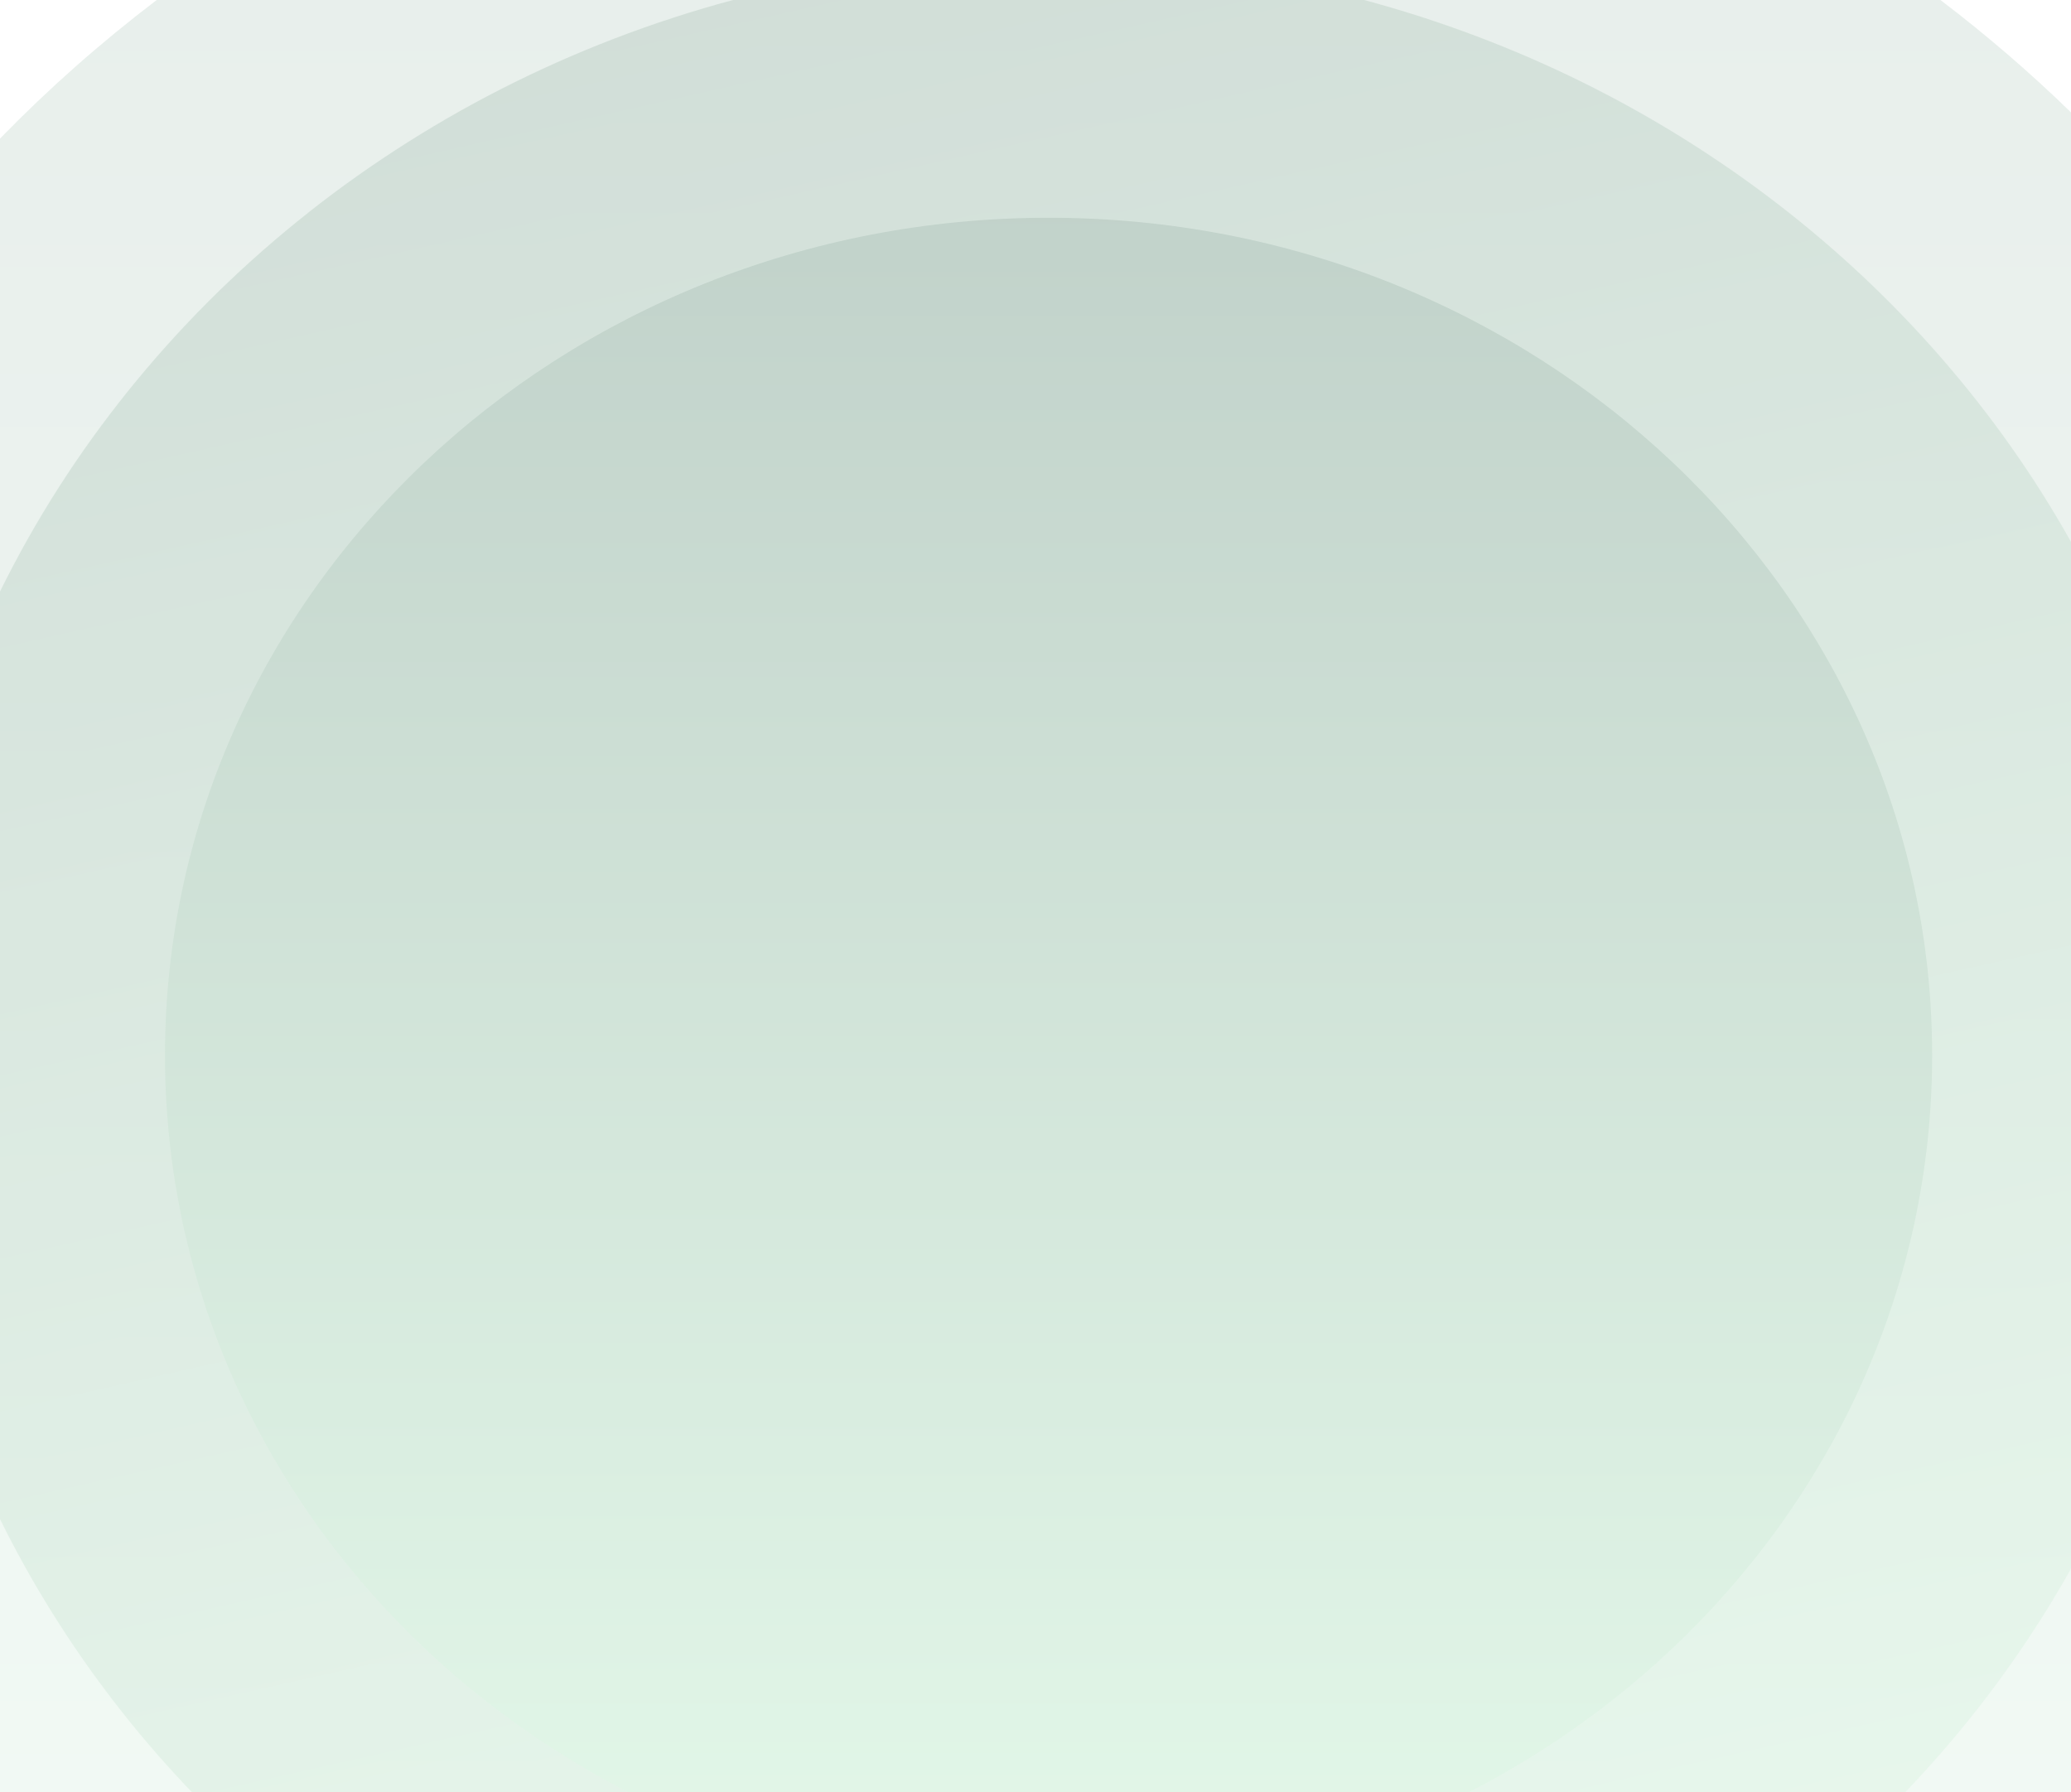
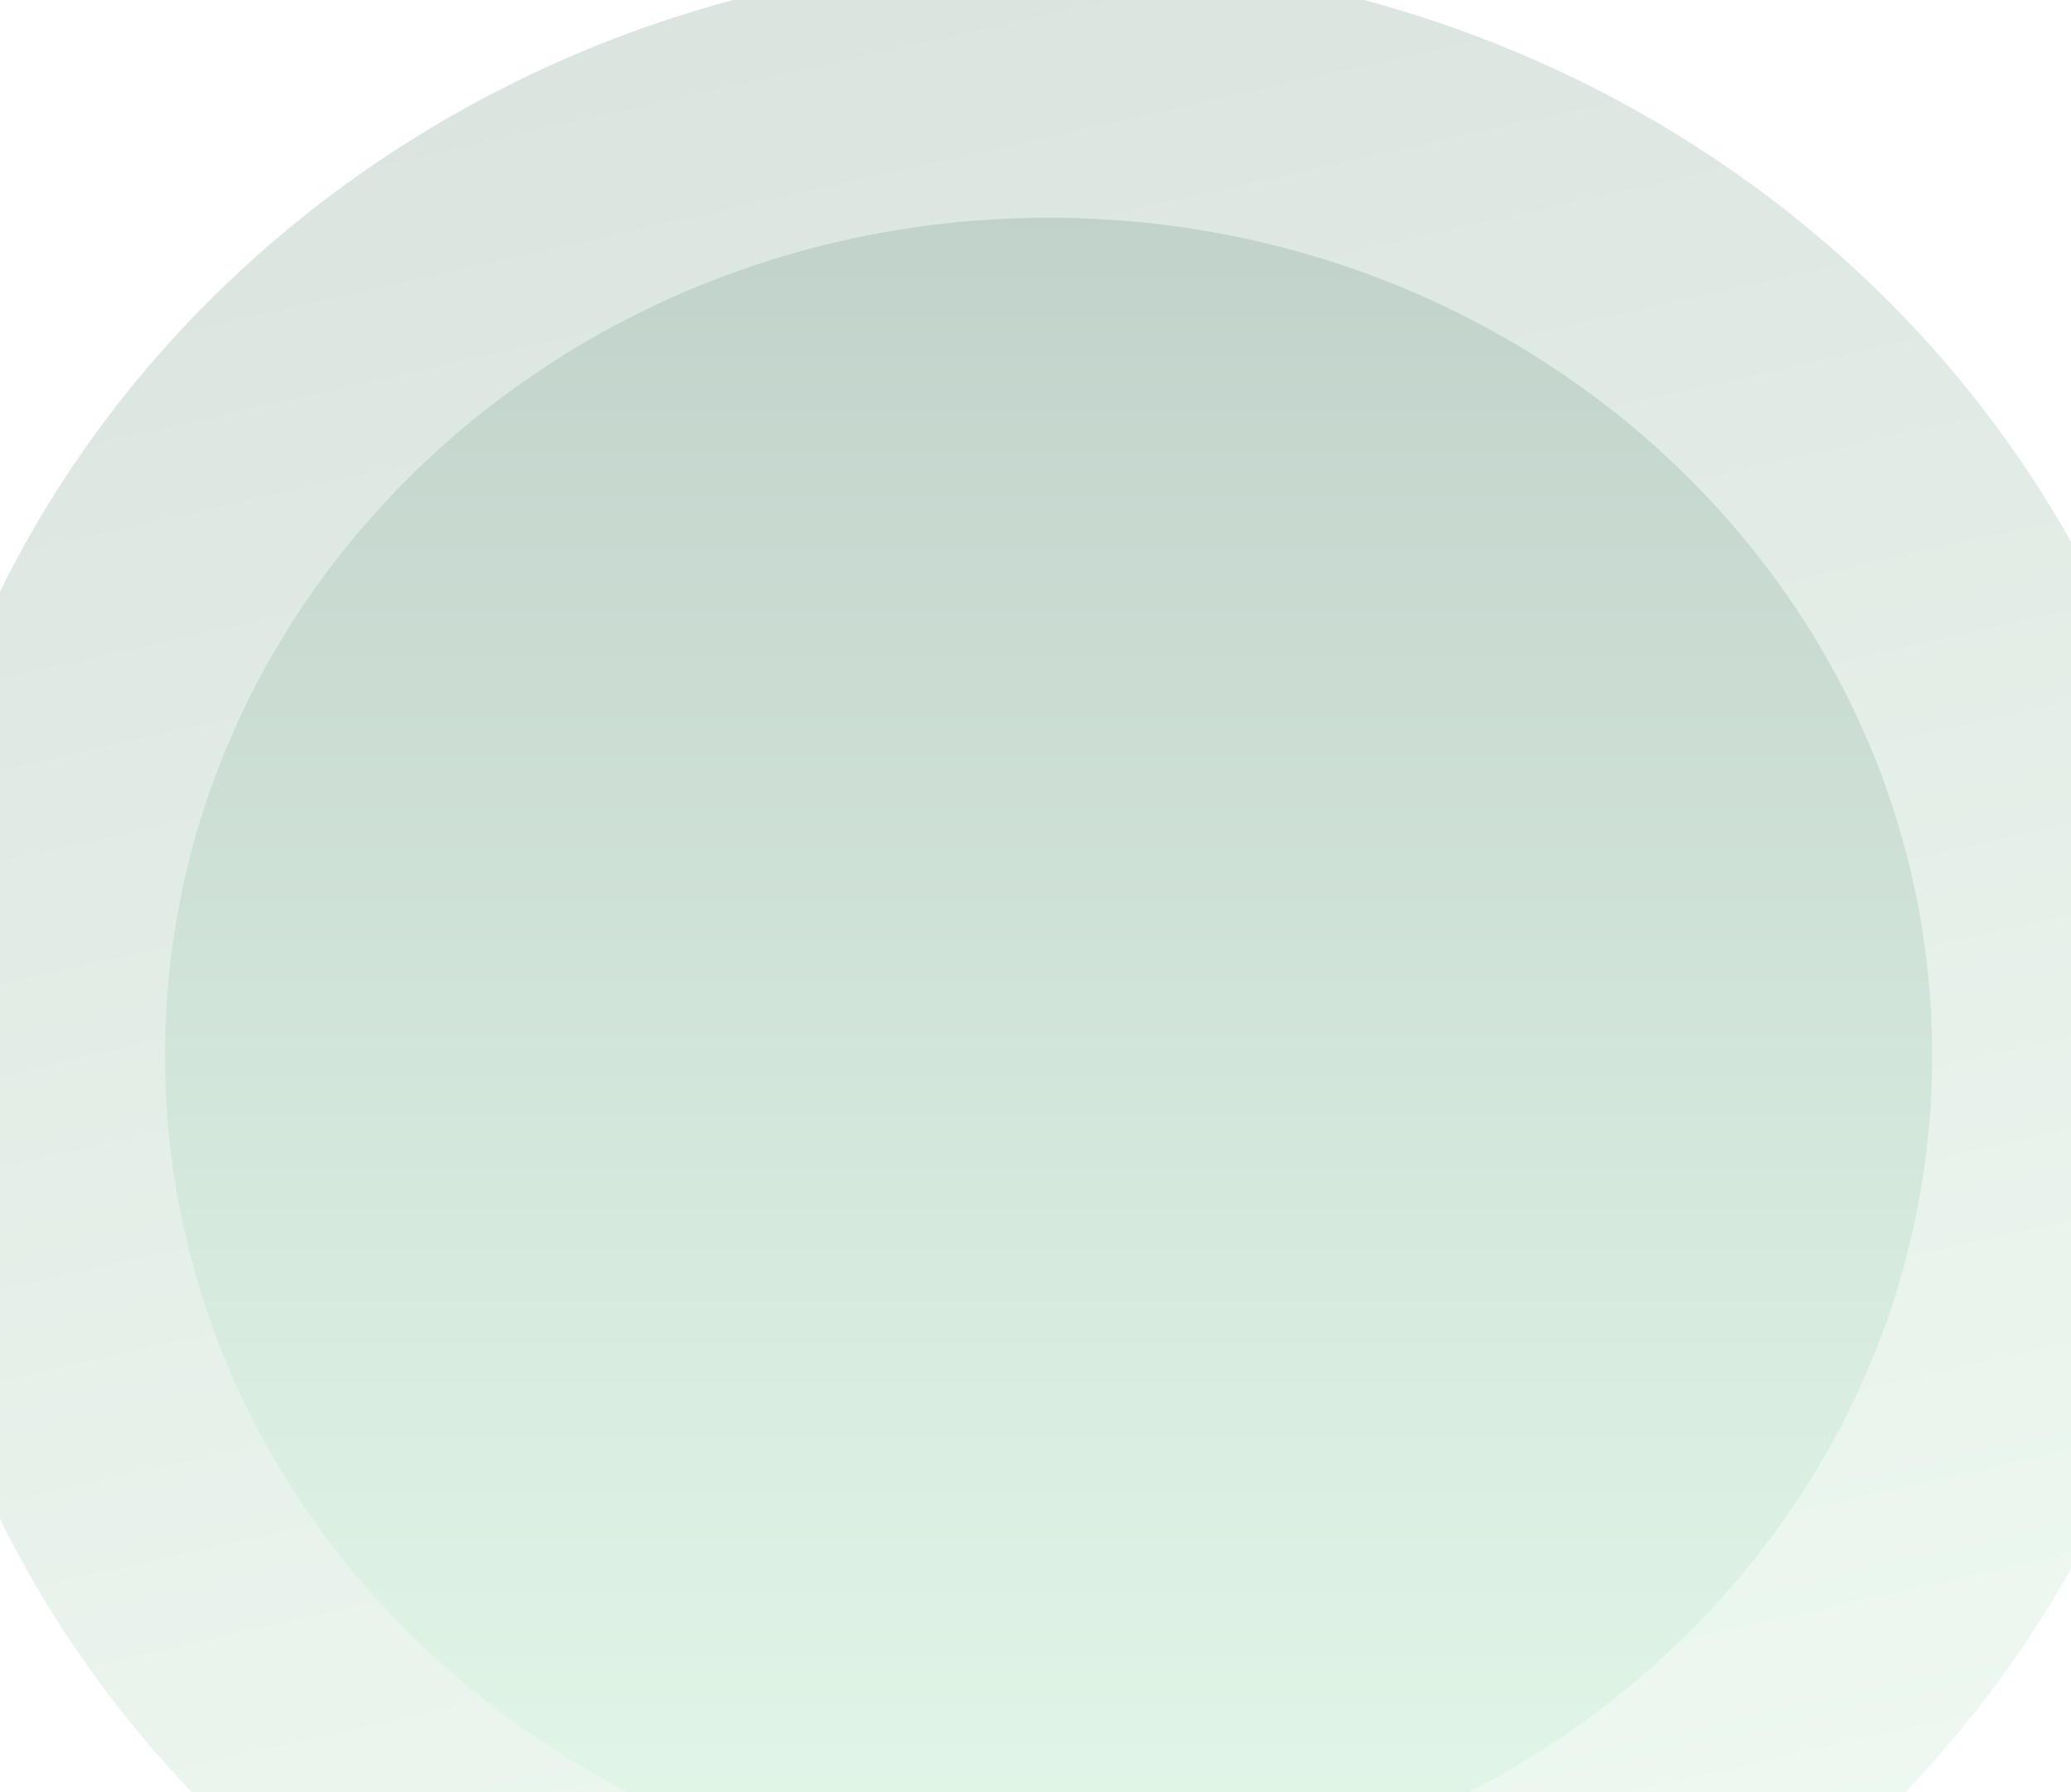
<svg xmlns="http://www.w3.org/2000/svg" width="1248" height="1080" viewBox="0 0 1248 1080" fill="none">
  <g opacity="0.3">
-     <path opacity="0.4" d="M94.438 0C60.798 25.578 29.221 53.501 0 83.507V1188.23C22.447 1211.28 46.297 1233.11 71.394 1253.59H1192.35C1211.67 1237.83 1230.23 1221.26 1248 1203.96V67.75C1223.28 43.669 1196.99 21.044 1169.31 0H94.438Z" fill="url(#paint0_linear_636_3254)" />
    <path opacity="0.6" d="M821.973 0H441.752C245.779 52.538 84.889 184.269 0 356.423V915.312C76.377 1070.2 214.275 1192.37 383.886 1253.58H879.85C1038.39 1196.36 1169.23 1085.89 1248 945.214V326.522C1159.82 169.066 1006.44 49.449 821.973 0Z" fill="url(#paint1_linear_636_3254)" />
    <path d="M631.875 1140.5C925.94 1140.5 1164.33 914.56 1164.33 635.853C1164.33 357.145 925.94 131.208 631.875 131.208C337.81 131.208 99.423 357.145 99.423 635.853C99.423 914.56 337.81 1140.5 631.875 1140.5Z" fill="url(#paint2_linear_636_3254)" />
  </g>
  <defs>
    <linearGradient id="paint0_linear_636_3254" x1="624" y1="-309.278" x2="624" y2="1401.39" gradientUnits="userSpaceOnUse">
      <stop stop-color="#285F46" />
      <stop offset="1" stop-color="#9DE3B2" />
    </linearGradient>
    <linearGradient id="paint1_linear_636_3254" x1="311.497" y1="-130.674" x2="624" y2="1256.72" gradientUnits="userSpaceOnUse">
      <stop stop-color="#285F46" />
      <stop offset="1" stop-color="#9DE3B2" />
    </linearGradient>
    <linearGradient id="paint2_linear_636_3254" x1="631.875" y1="50.413" x2="631.875" y2="1110.04" gradientUnits="userSpaceOnUse">
      <stop stop-color="#285F46" />
      <stop offset="1" stop-color="#9DE3B2" />
    </linearGradient>
  </defs>
</svg>